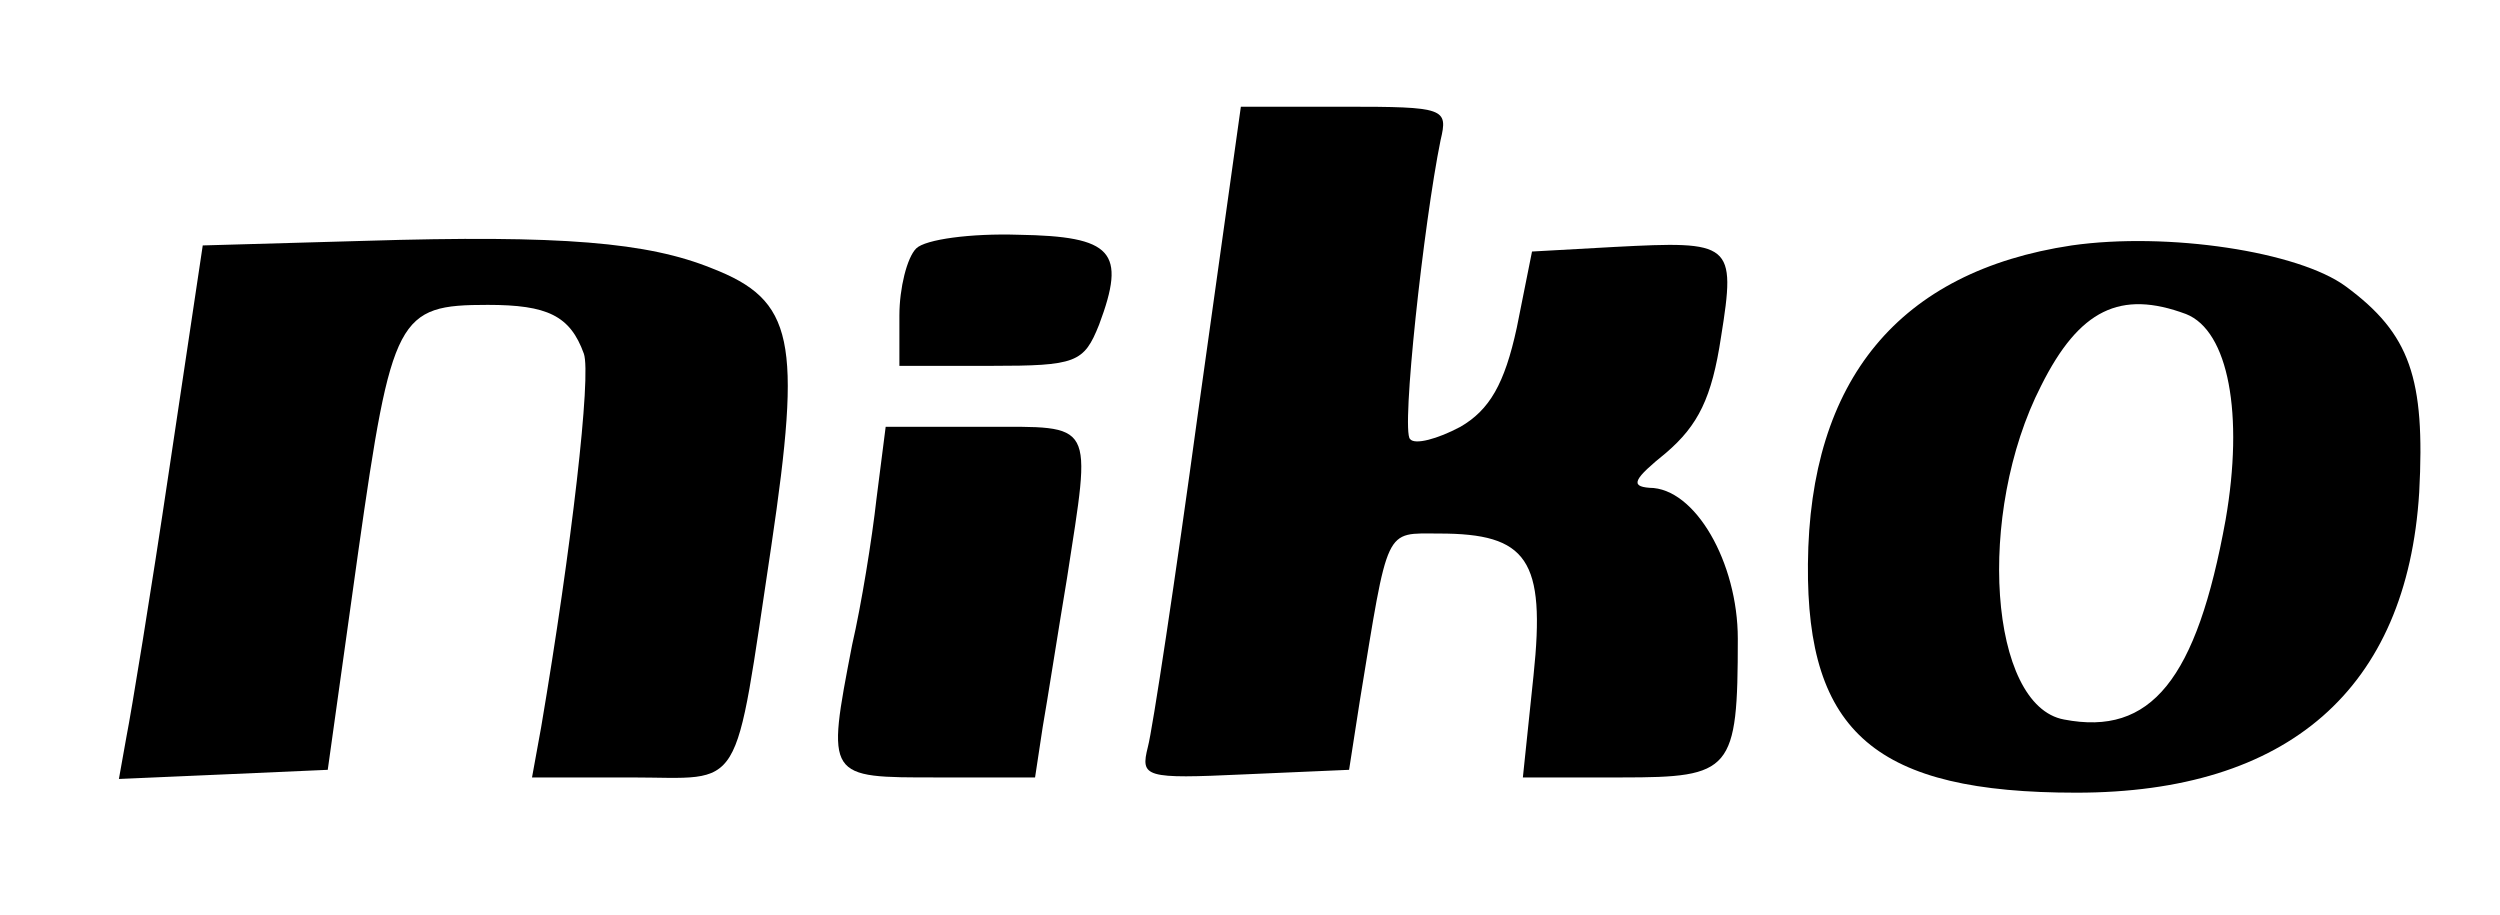
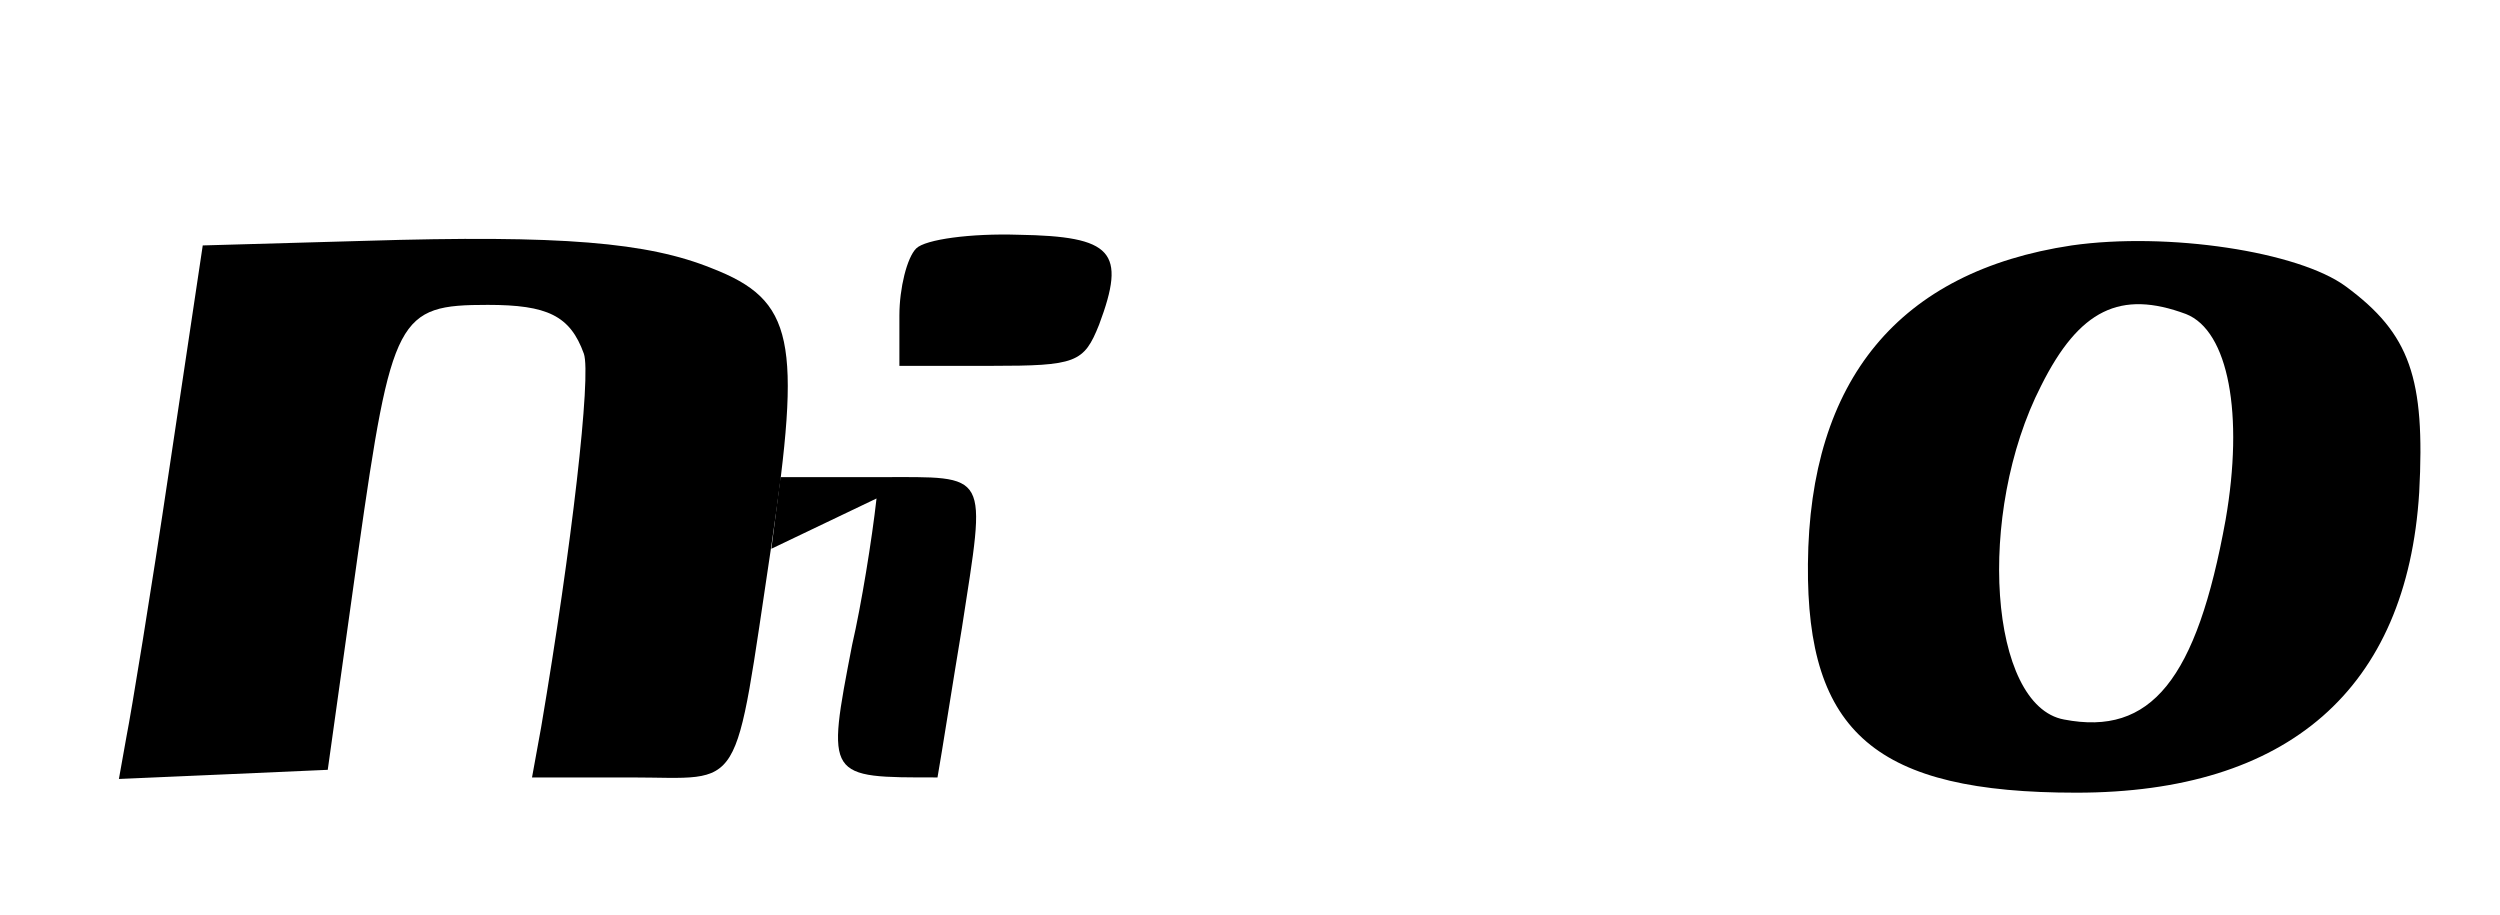
<svg xmlns="http://www.w3.org/2000/svg" version="1.0" width="164pt" height="60pt" viewBox="0 0 164 60" preserveAspectRatio="xMidYMid meet">
  <g transform="translate(0,60) scale(0.1,-0.1)" fill="#000000" stroke="none">
-     <path d="M786 330 c-15 -110 -30 -209 -33 -220 -5 -20 -2 -21 63 -18 l69 3 7 45 c19 116 16 110 52 110 58 0 70 -17 62 -93 l-7 -67 65 0 c72 0 76 4 76 91 0 50 -28 99 -58 99 -13 1 -10 6 11 23 21 18 30 36 36 76 10 62 7 63 -70 59 l-54 -3 -10 -50 c-8 -37 -18 -54 -37 -65 -15 -8 -30 -12 -33 -8 -6 5 9 142 20 196 5 21 3 22 -63 22 l-68 0 -28 -200z" />
    <path d="M239 442 l-106 -3 -22 -147 c-12 -81 -25 -160 -28 -175 l-5 -28 69 3 68 3 20 143 c22 155 26 162 85 162 39 0 54 -7 63 -32 5 -14 -8 -127 -28 -245 l-6 -33 65 0 c75 0 67 -14 92 152 20 135 15 161 -39 182 -42 17 -98 22 -228 18z" />
    <path d="M601 437 c-6 -6 -11 -26 -11 -44 l0 -33 60 0 c56 0 61 2 71 27 18 48 9 58 -53 59 -31 1 -61 -3 -67 -9z" />
    <path d="M1359 439 c-113 -17 -172 -88 -173 -209 -1 -111 45 -150 176 -150 139 0 217 68 225 197 4 75 -6 104 -48 135 -31 23 -117 36 -180 27z m75 -45 c28 -11 38 -66 26 -135 -19 -105 -49 -142 -106 -131 -49 9 -58 135 -15 219 25 50 52 63 95 47z" />
-     <path d="M575 273 c-3 -27 -10 -70 -16 -96 -17 -88 -17 -87 56 -87 l64 0 5 33 c3 17 10 62 16 98 16 104 19 99 -54 99 l-65 0 -6 -47z" />
+     <path d="M575 273 c-3 -27 -10 -70 -16 -96 -17 -88 -17 -87 56 -87 c3 17 10 62 16 98 16 104 19 99 -54 99 l-65 0 -6 -47z" />
  </g>
</svg>